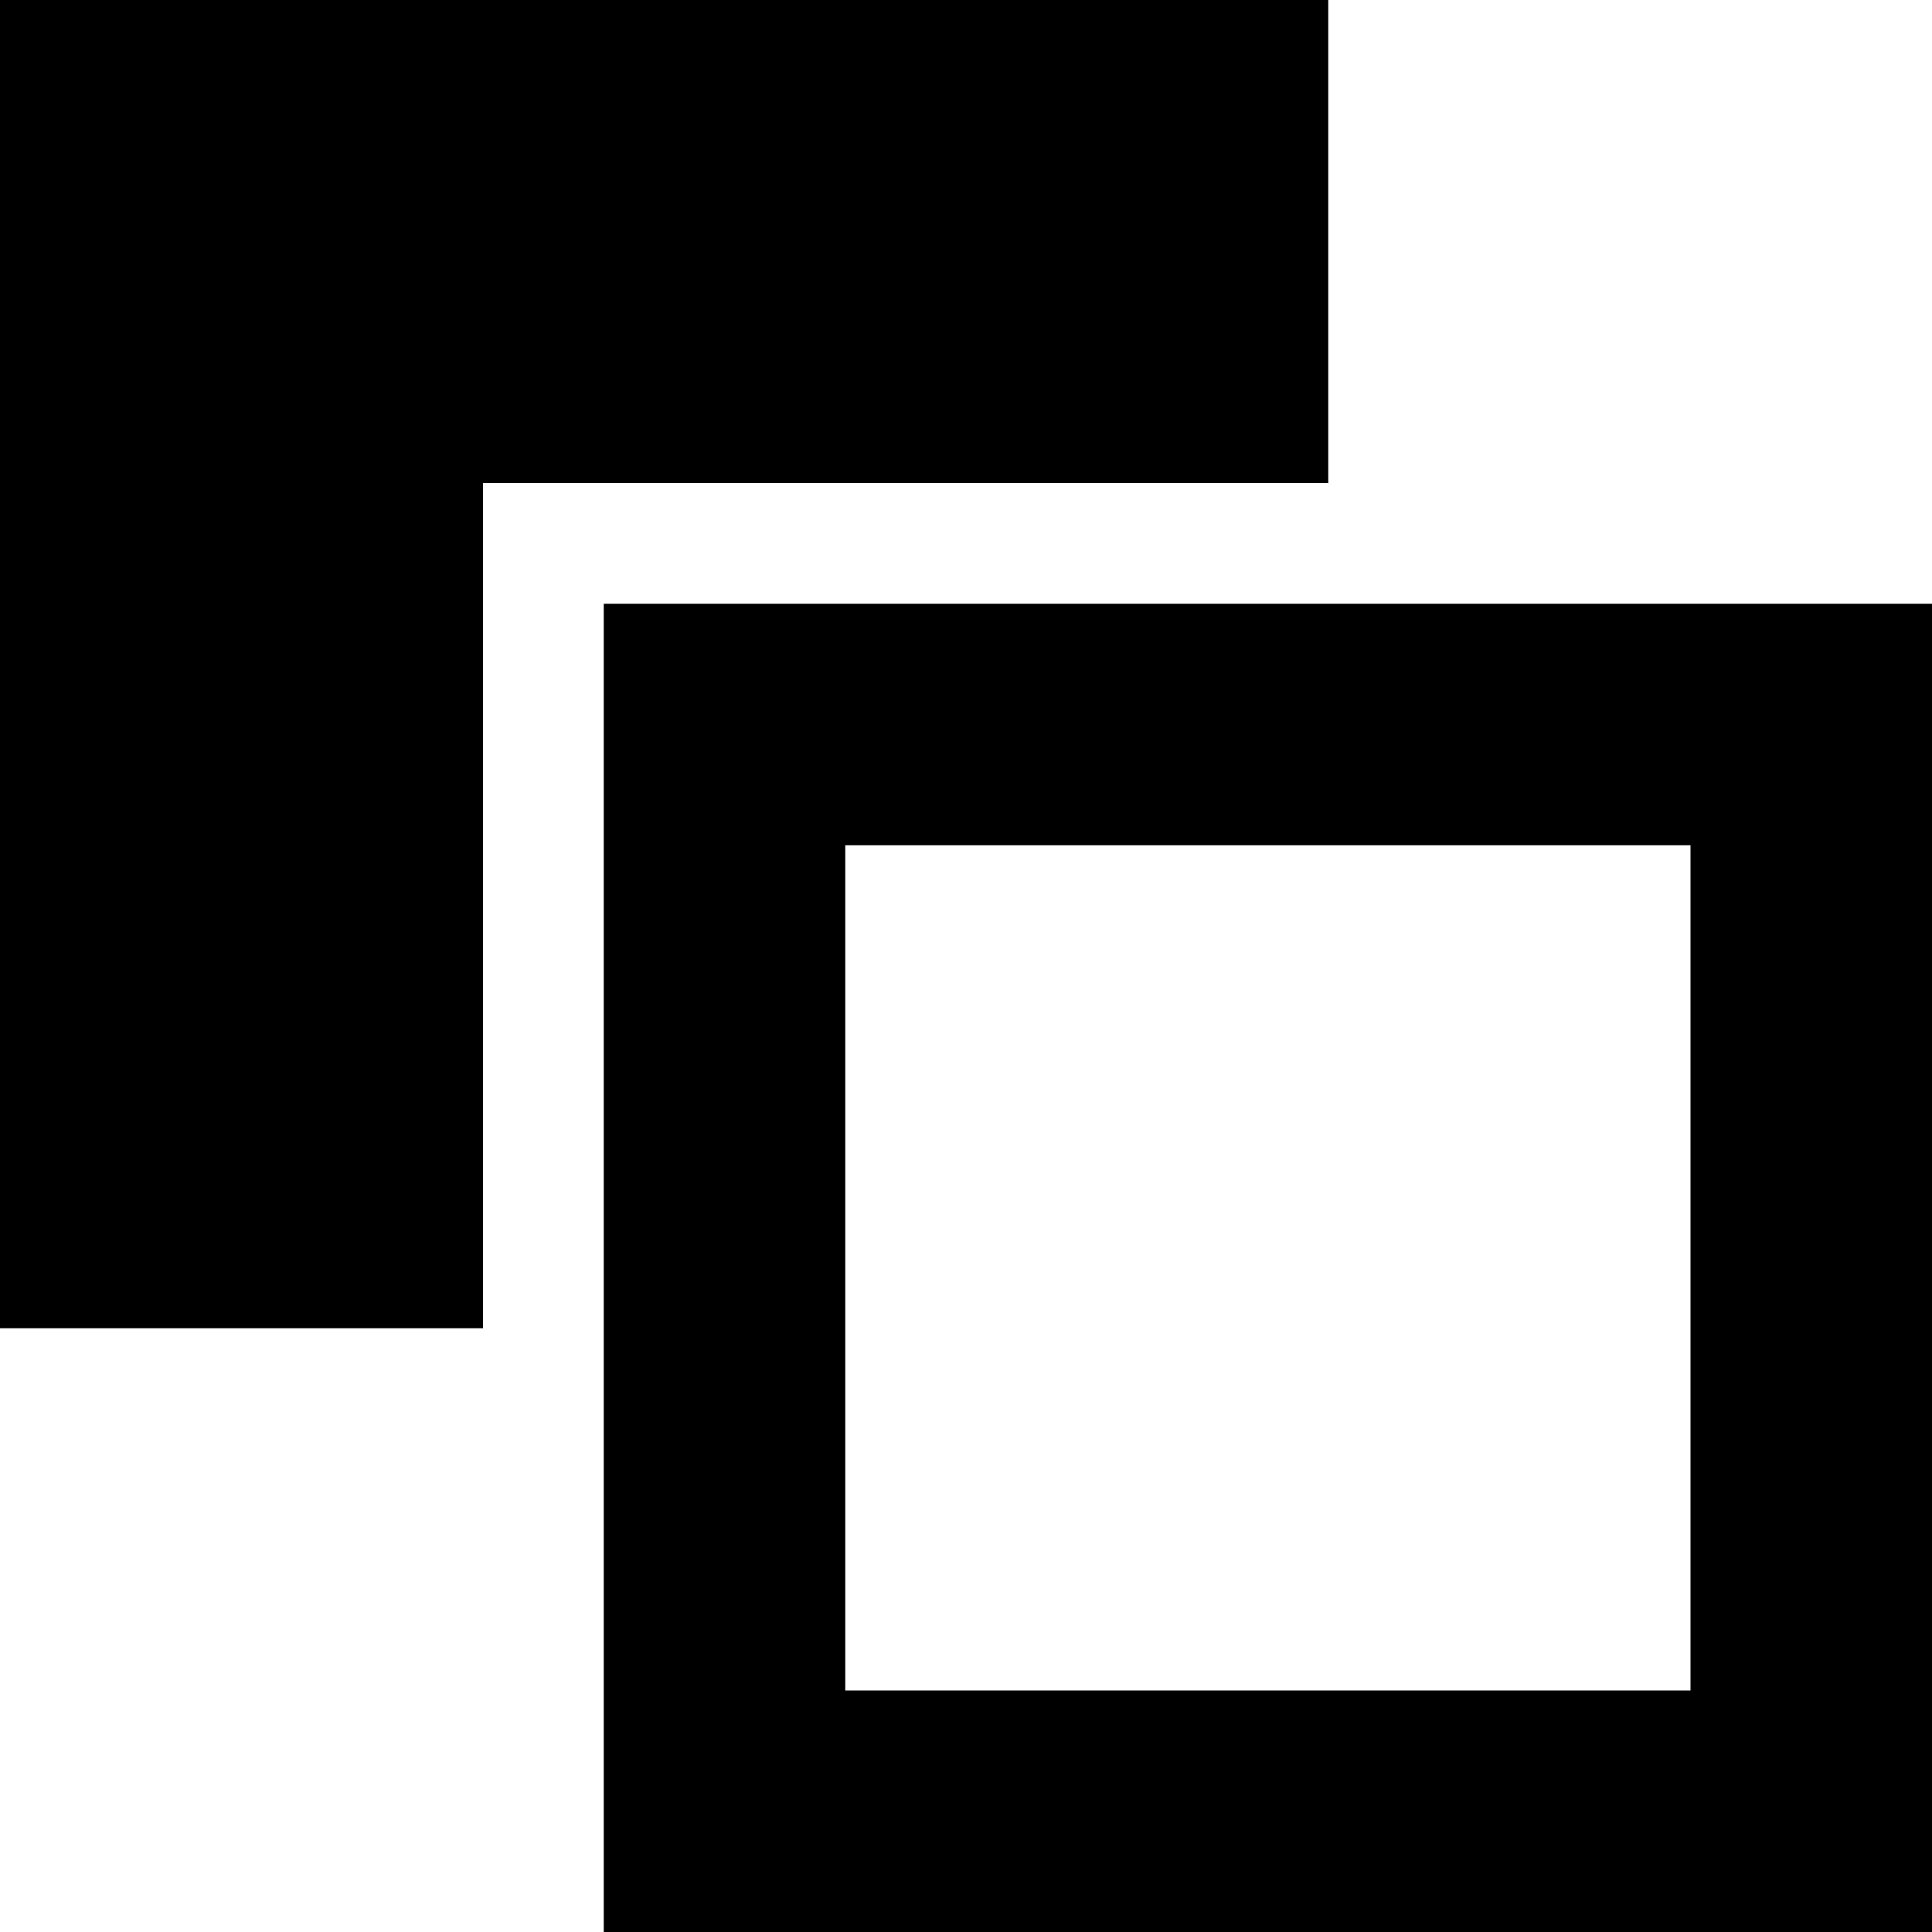
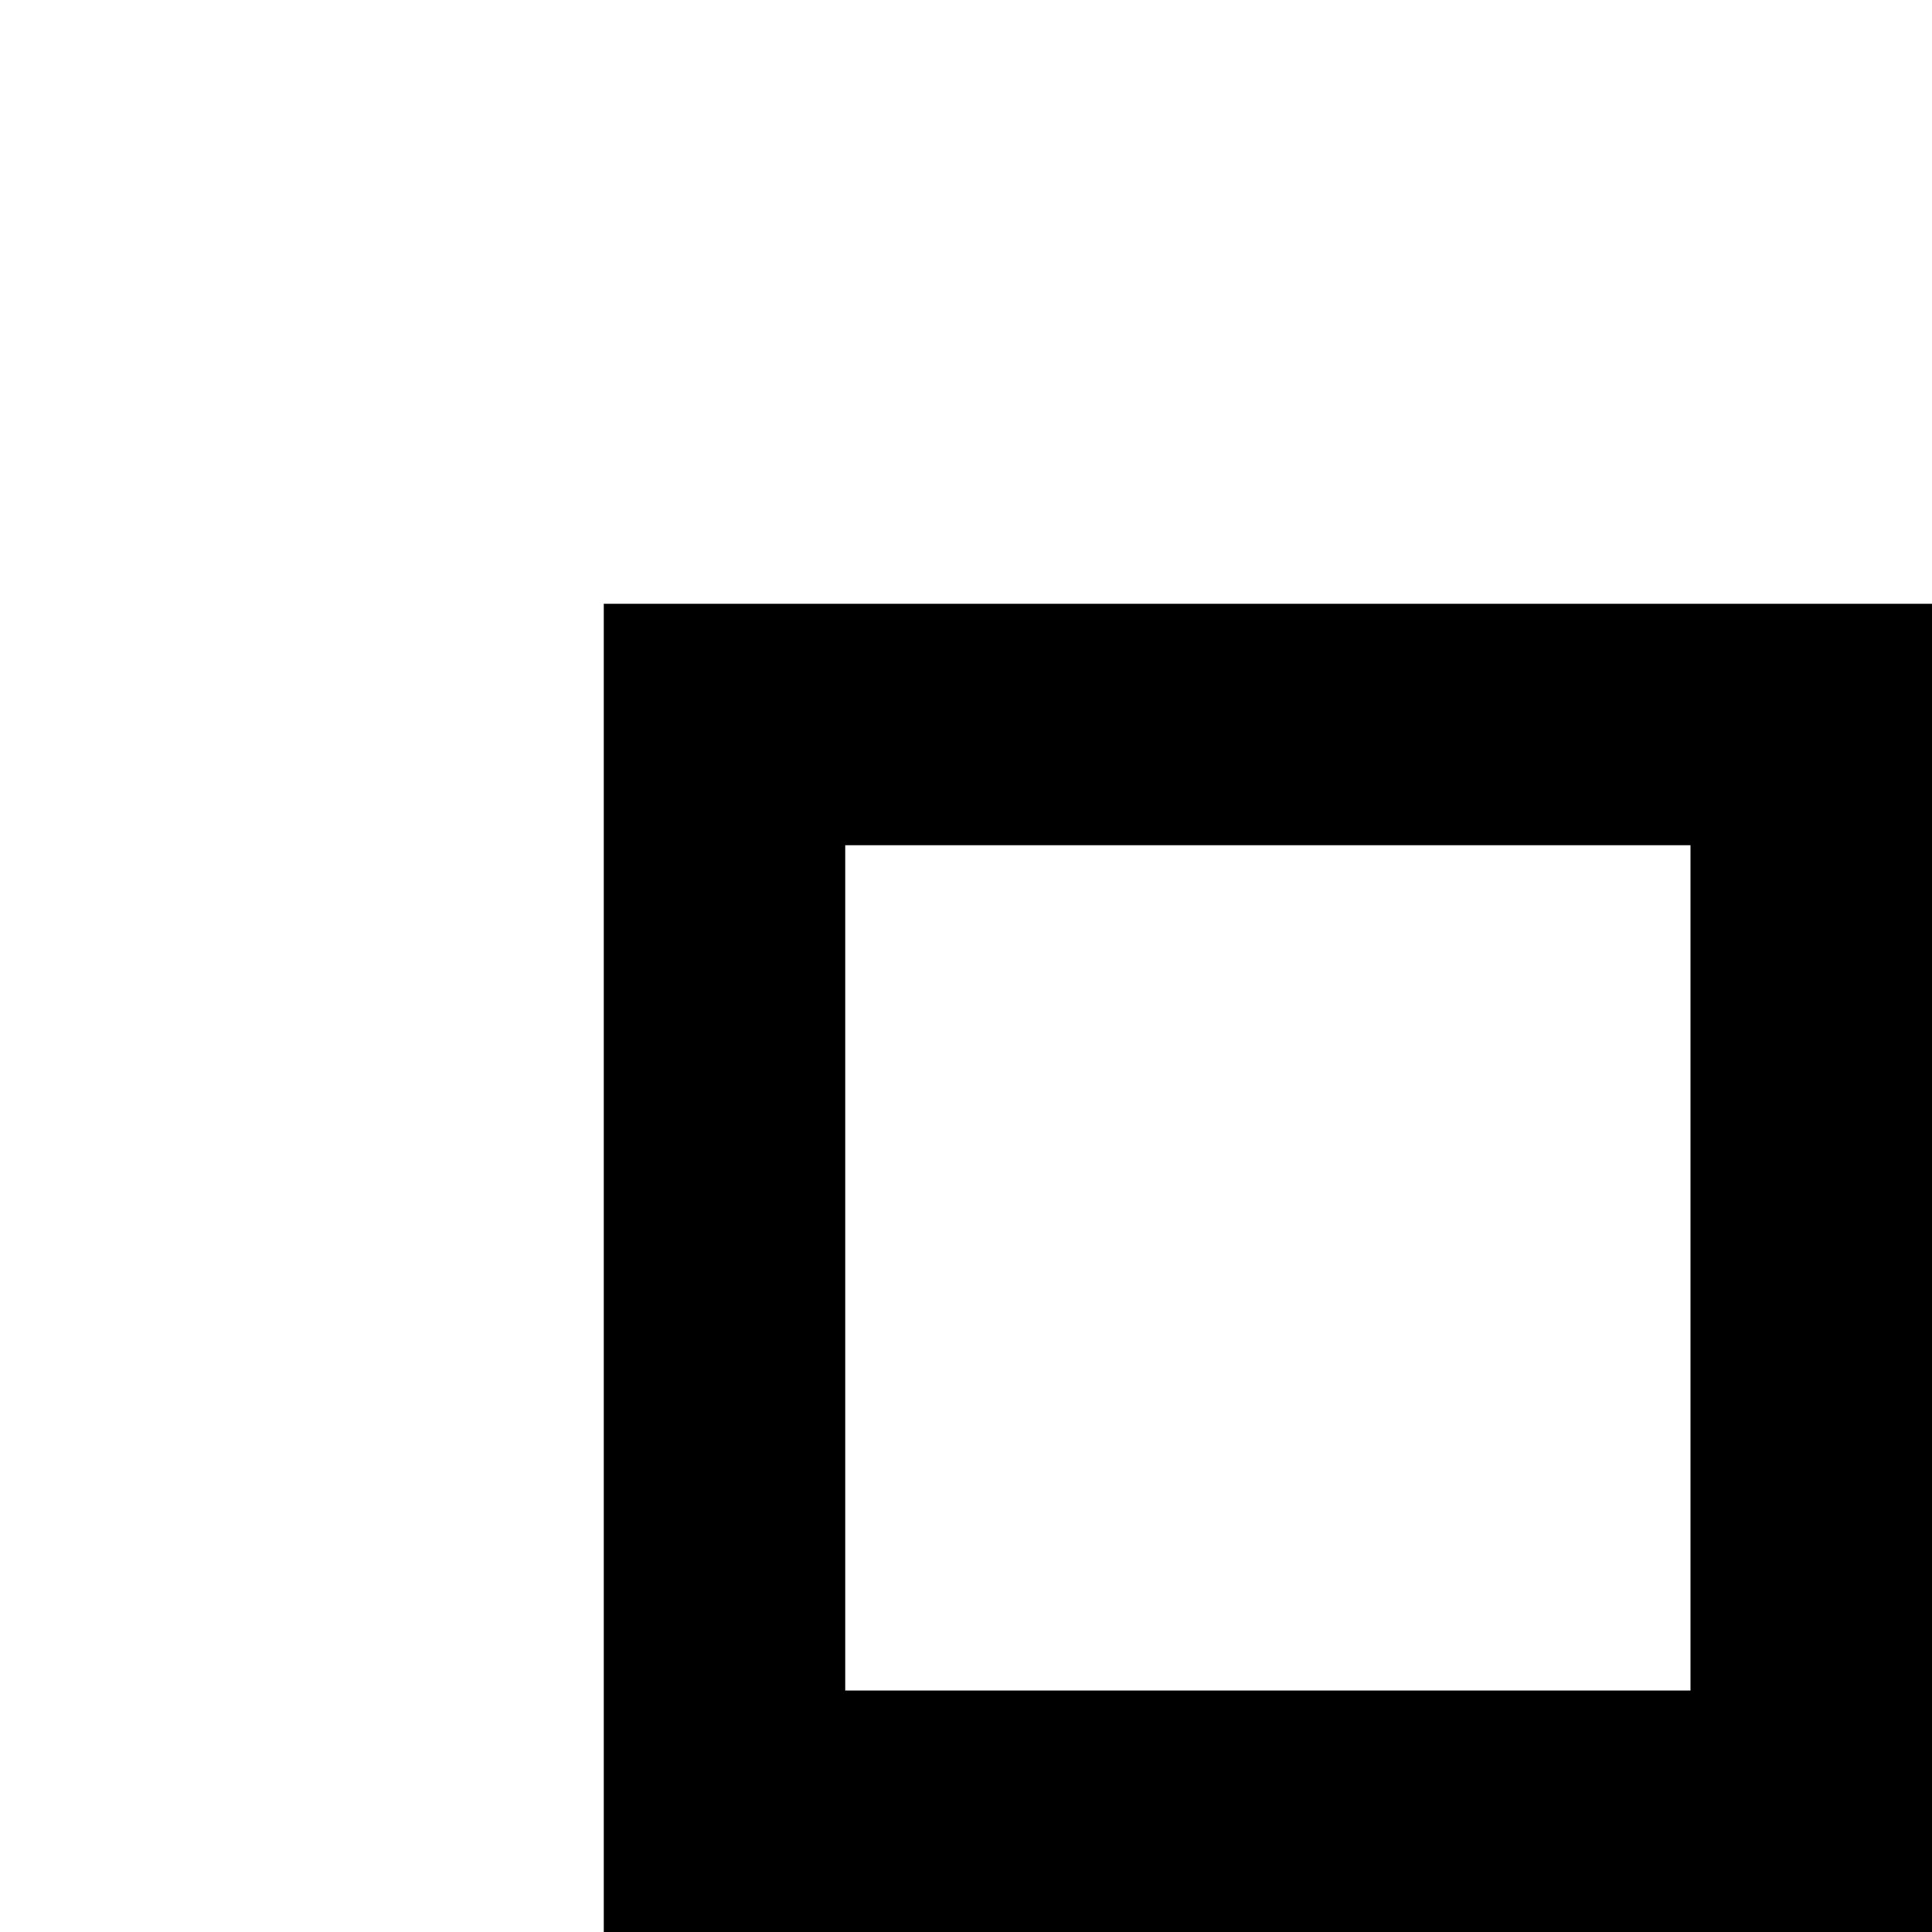
<svg xmlns="http://www.w3.org/2000/svg" viewBox="0 0 512 512">
-   <path d="M352 0L0 0 0 352l128 0 0-192 0-32 32 0 192 0L352 0zM224 224l224 0 0 224-224 0 0-224zm-64-64l0 64 0 224 0 64 64 0 224 0 64 0 0-64 0-224 0-64-64 0-224 0-64 0z" />
+   <path d="M352 0l128 0 0-192 0-32 32 0 192 0L352 0zM224 224l224 0 0 224-224 0 0-224zm-64-64l0 64 0 224 0 64 64 0 224 0 64 0 0-64 0-224 0-64-64 0-224 0-64 0z" />
</svg>